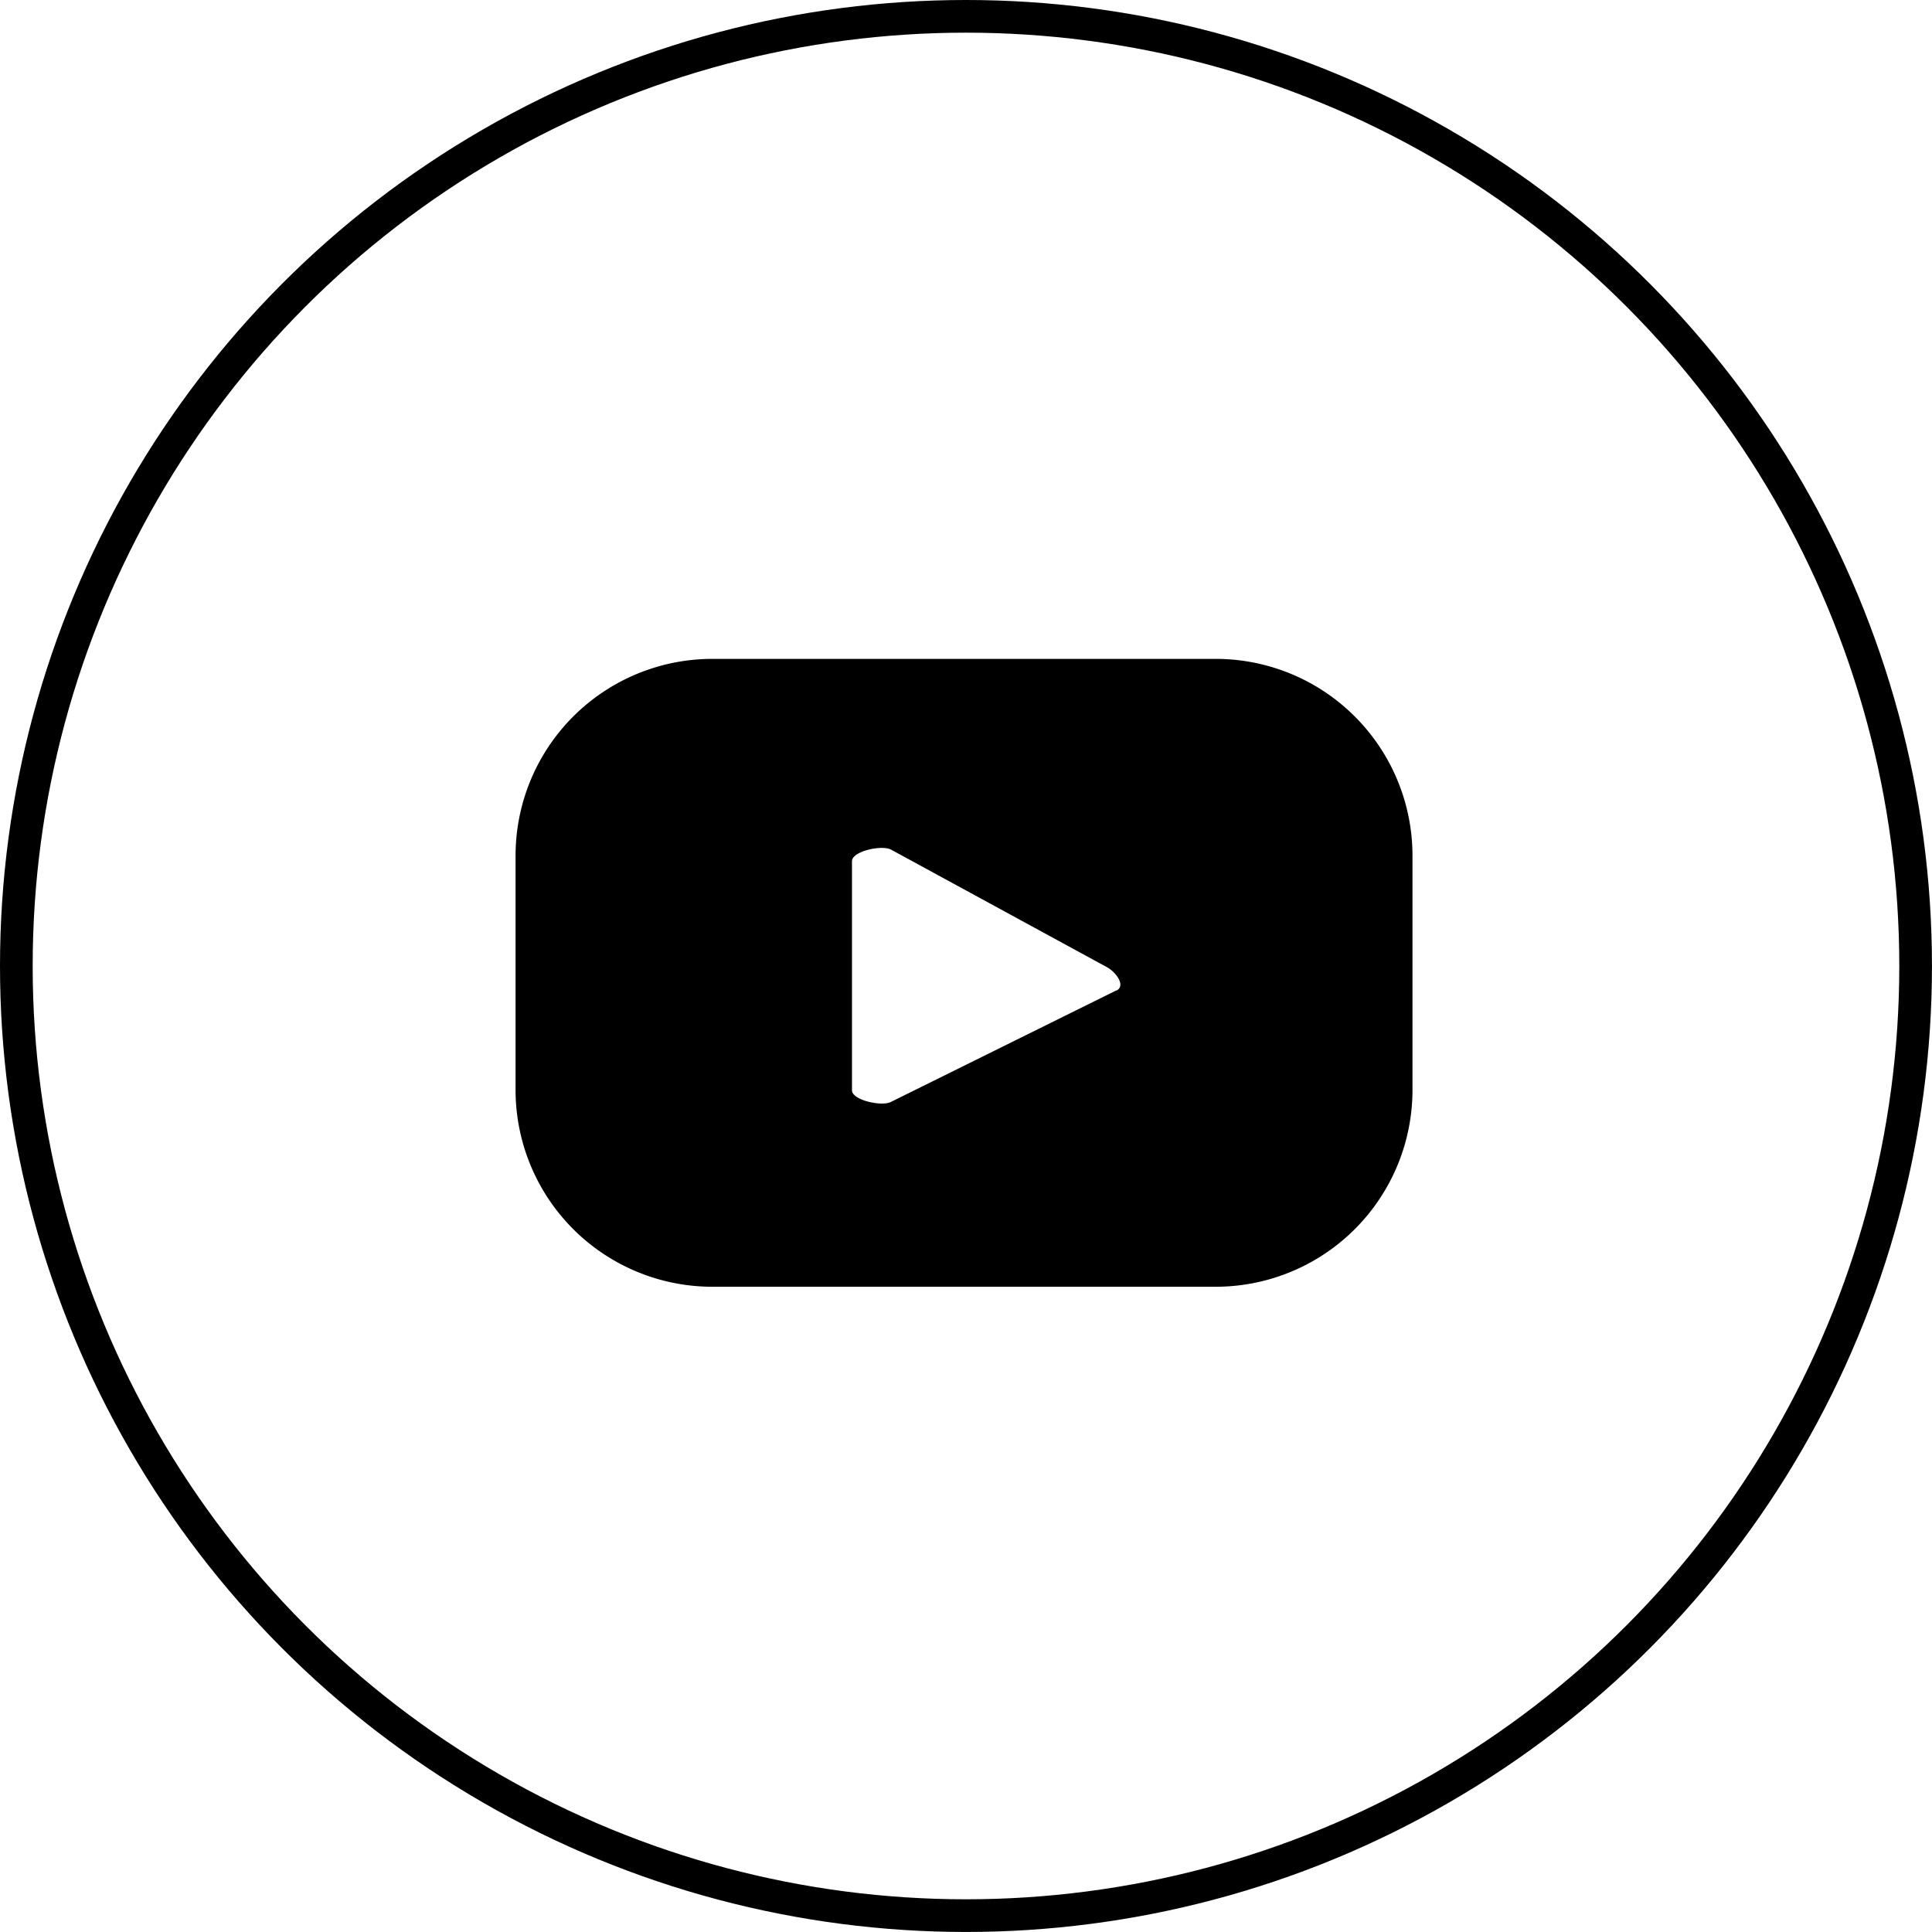
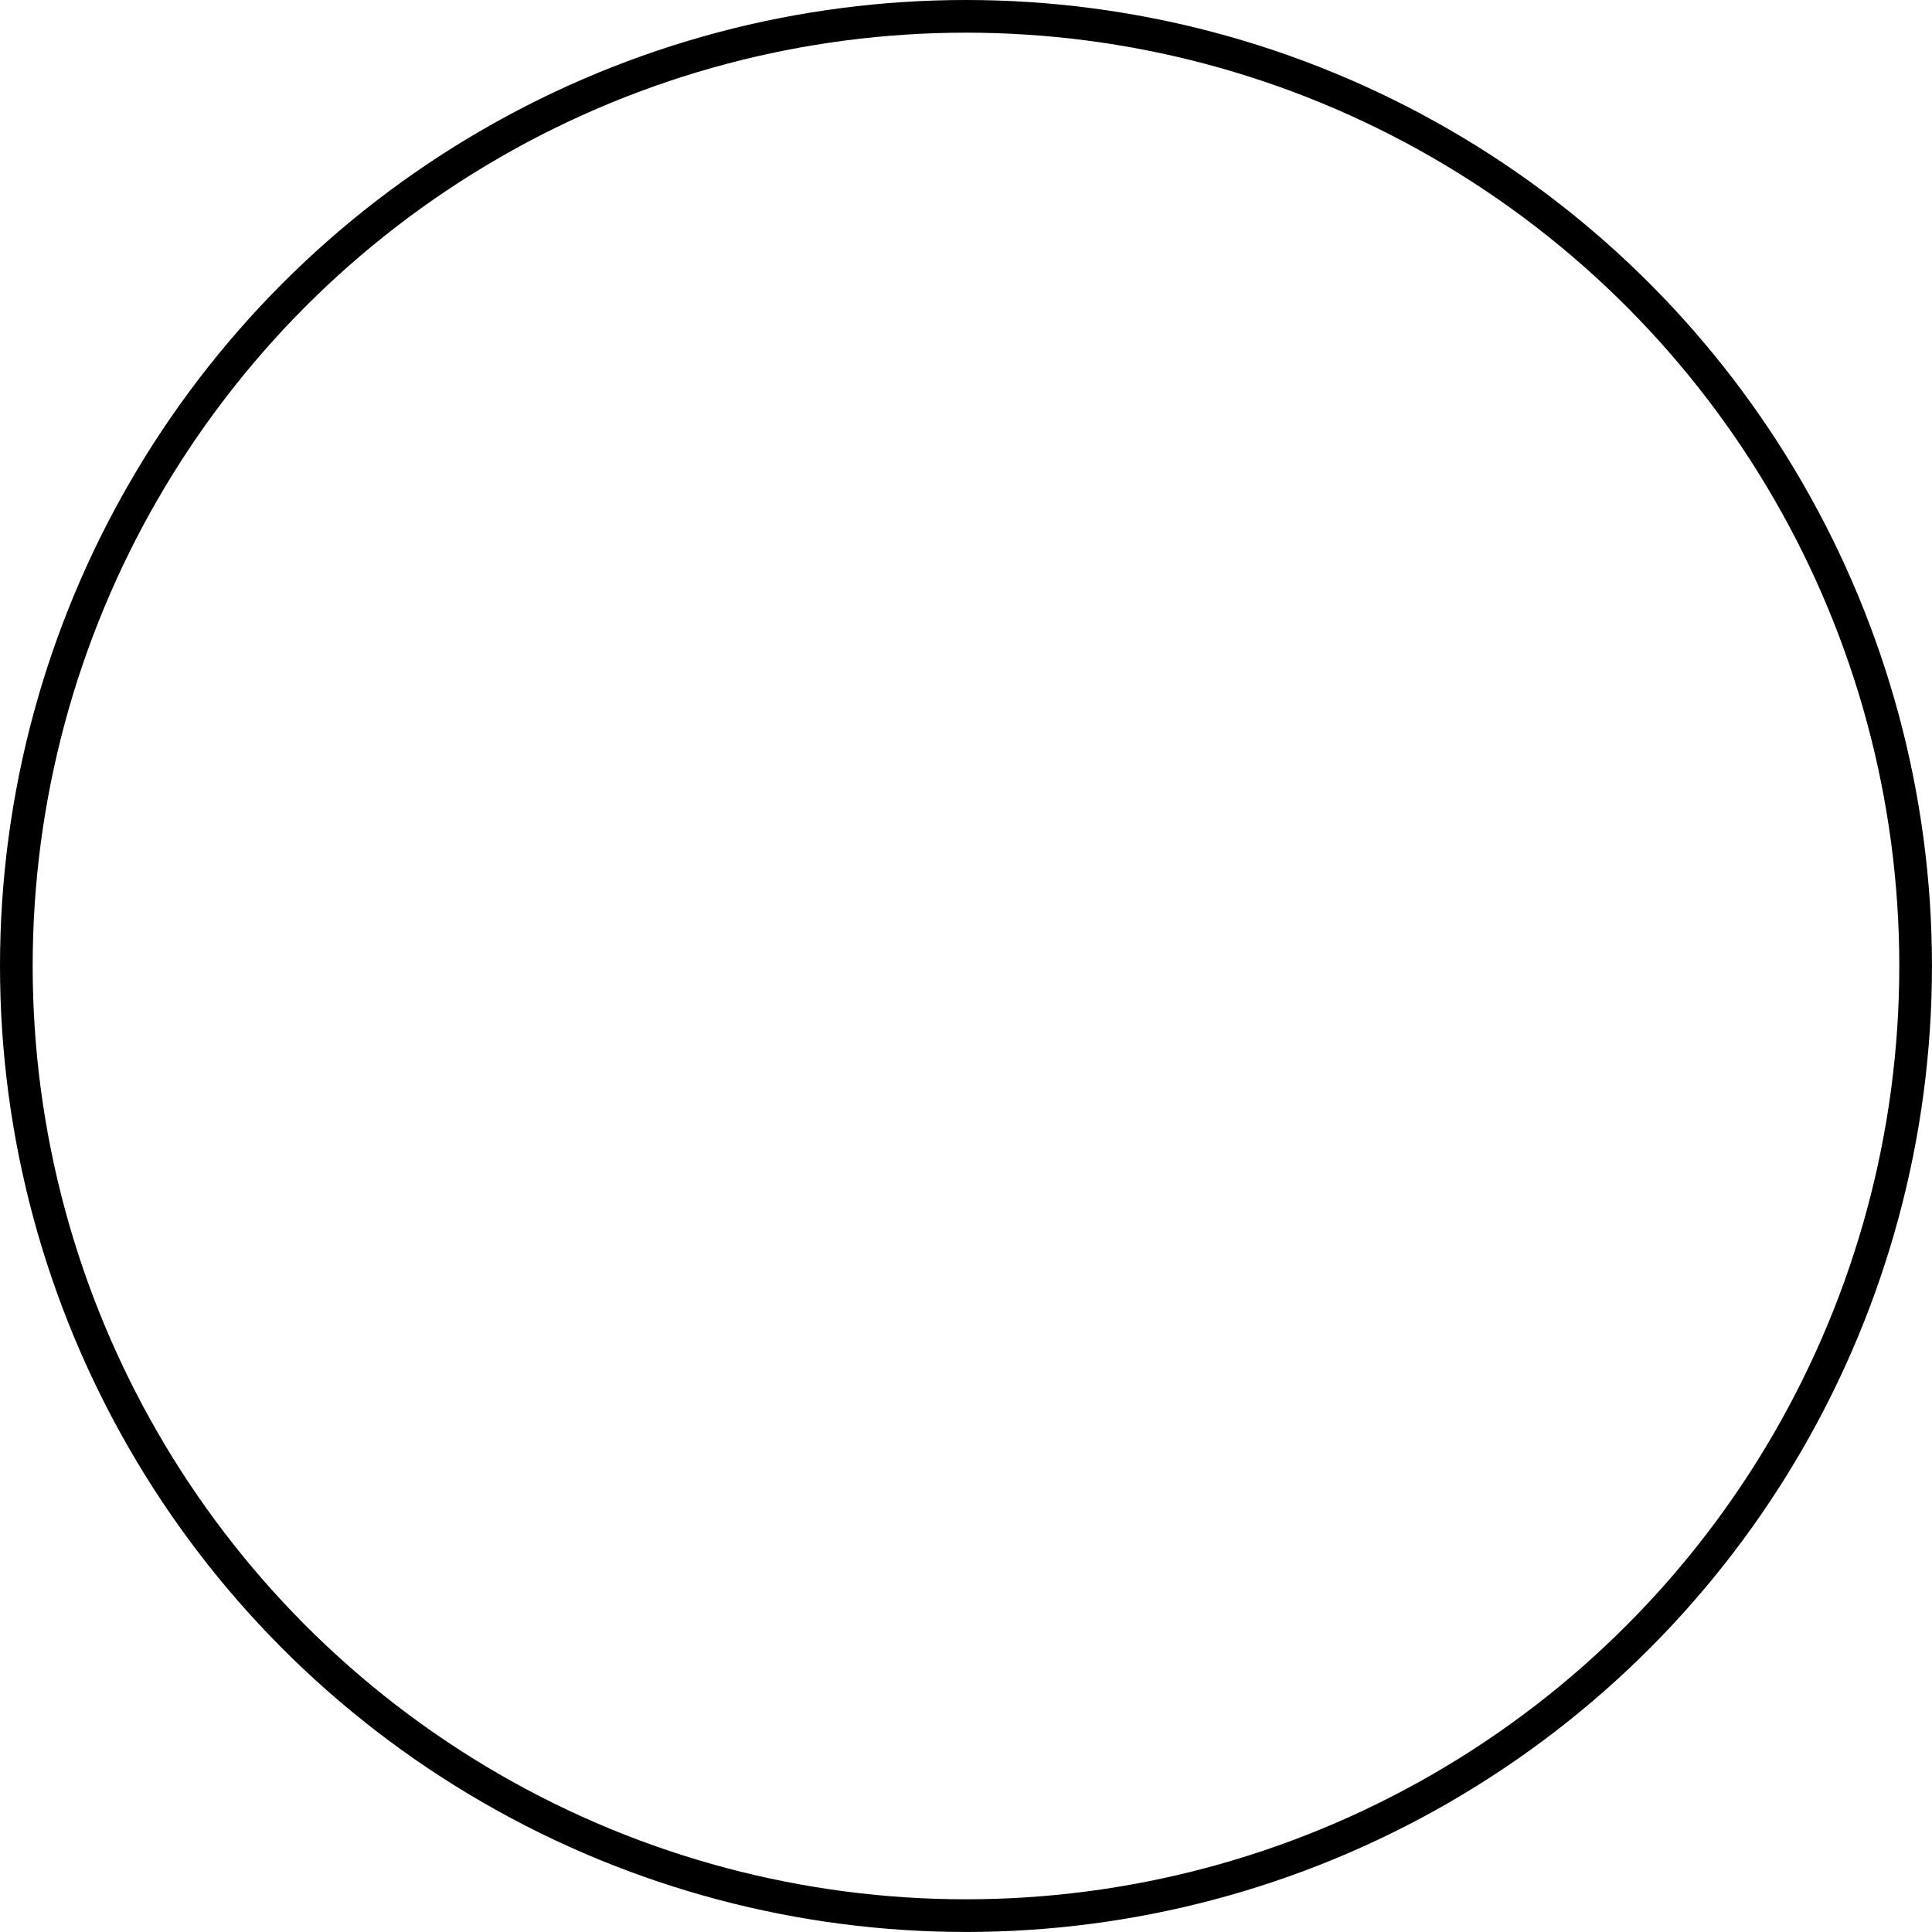
<svg xmlns="http://www.w3.org/2000/svg" id="Raggruppa_4445" data-name="Raggruppa 4445" width="59.129" height="59.128" viewBox="0 0 59.129 59.128">
-   <path id="Tracciato_38155" data-name="Tracciato 38155" d="M35.25,344.43a6.023,6.023,0,0,0-6.023-6.023h-15.4A6.023,6.023,0,0,0,7.8,344.43V351.6a6.023,6.023,0,0,0,6.024,6.023h15.4A6.023,6.023,0,0,0,35.25,351.6Zm-9.057,4.12-6.906,3.417c-.271.146-1.191-.05-1.191-.357V344.6c0-.312.927-.508,1.2-.353l6.611,3.6c.278.157.569.559.288.71" transform="translate(7.979 -318.242)" />
  <g id="Ellisse_224" data-name="Ellisse 224" transform="translate(0)" fill="none" stroke="#000" stroke-width="1">
-     <ellipse cx="29.564" cy="29.564" rx="29.564" ry="29.564" stroke="none" />
    <ellipse cx="29.564" cy="29.564" rx="29.064" ry="29.064" fill="none" />
  </g>
</svg>